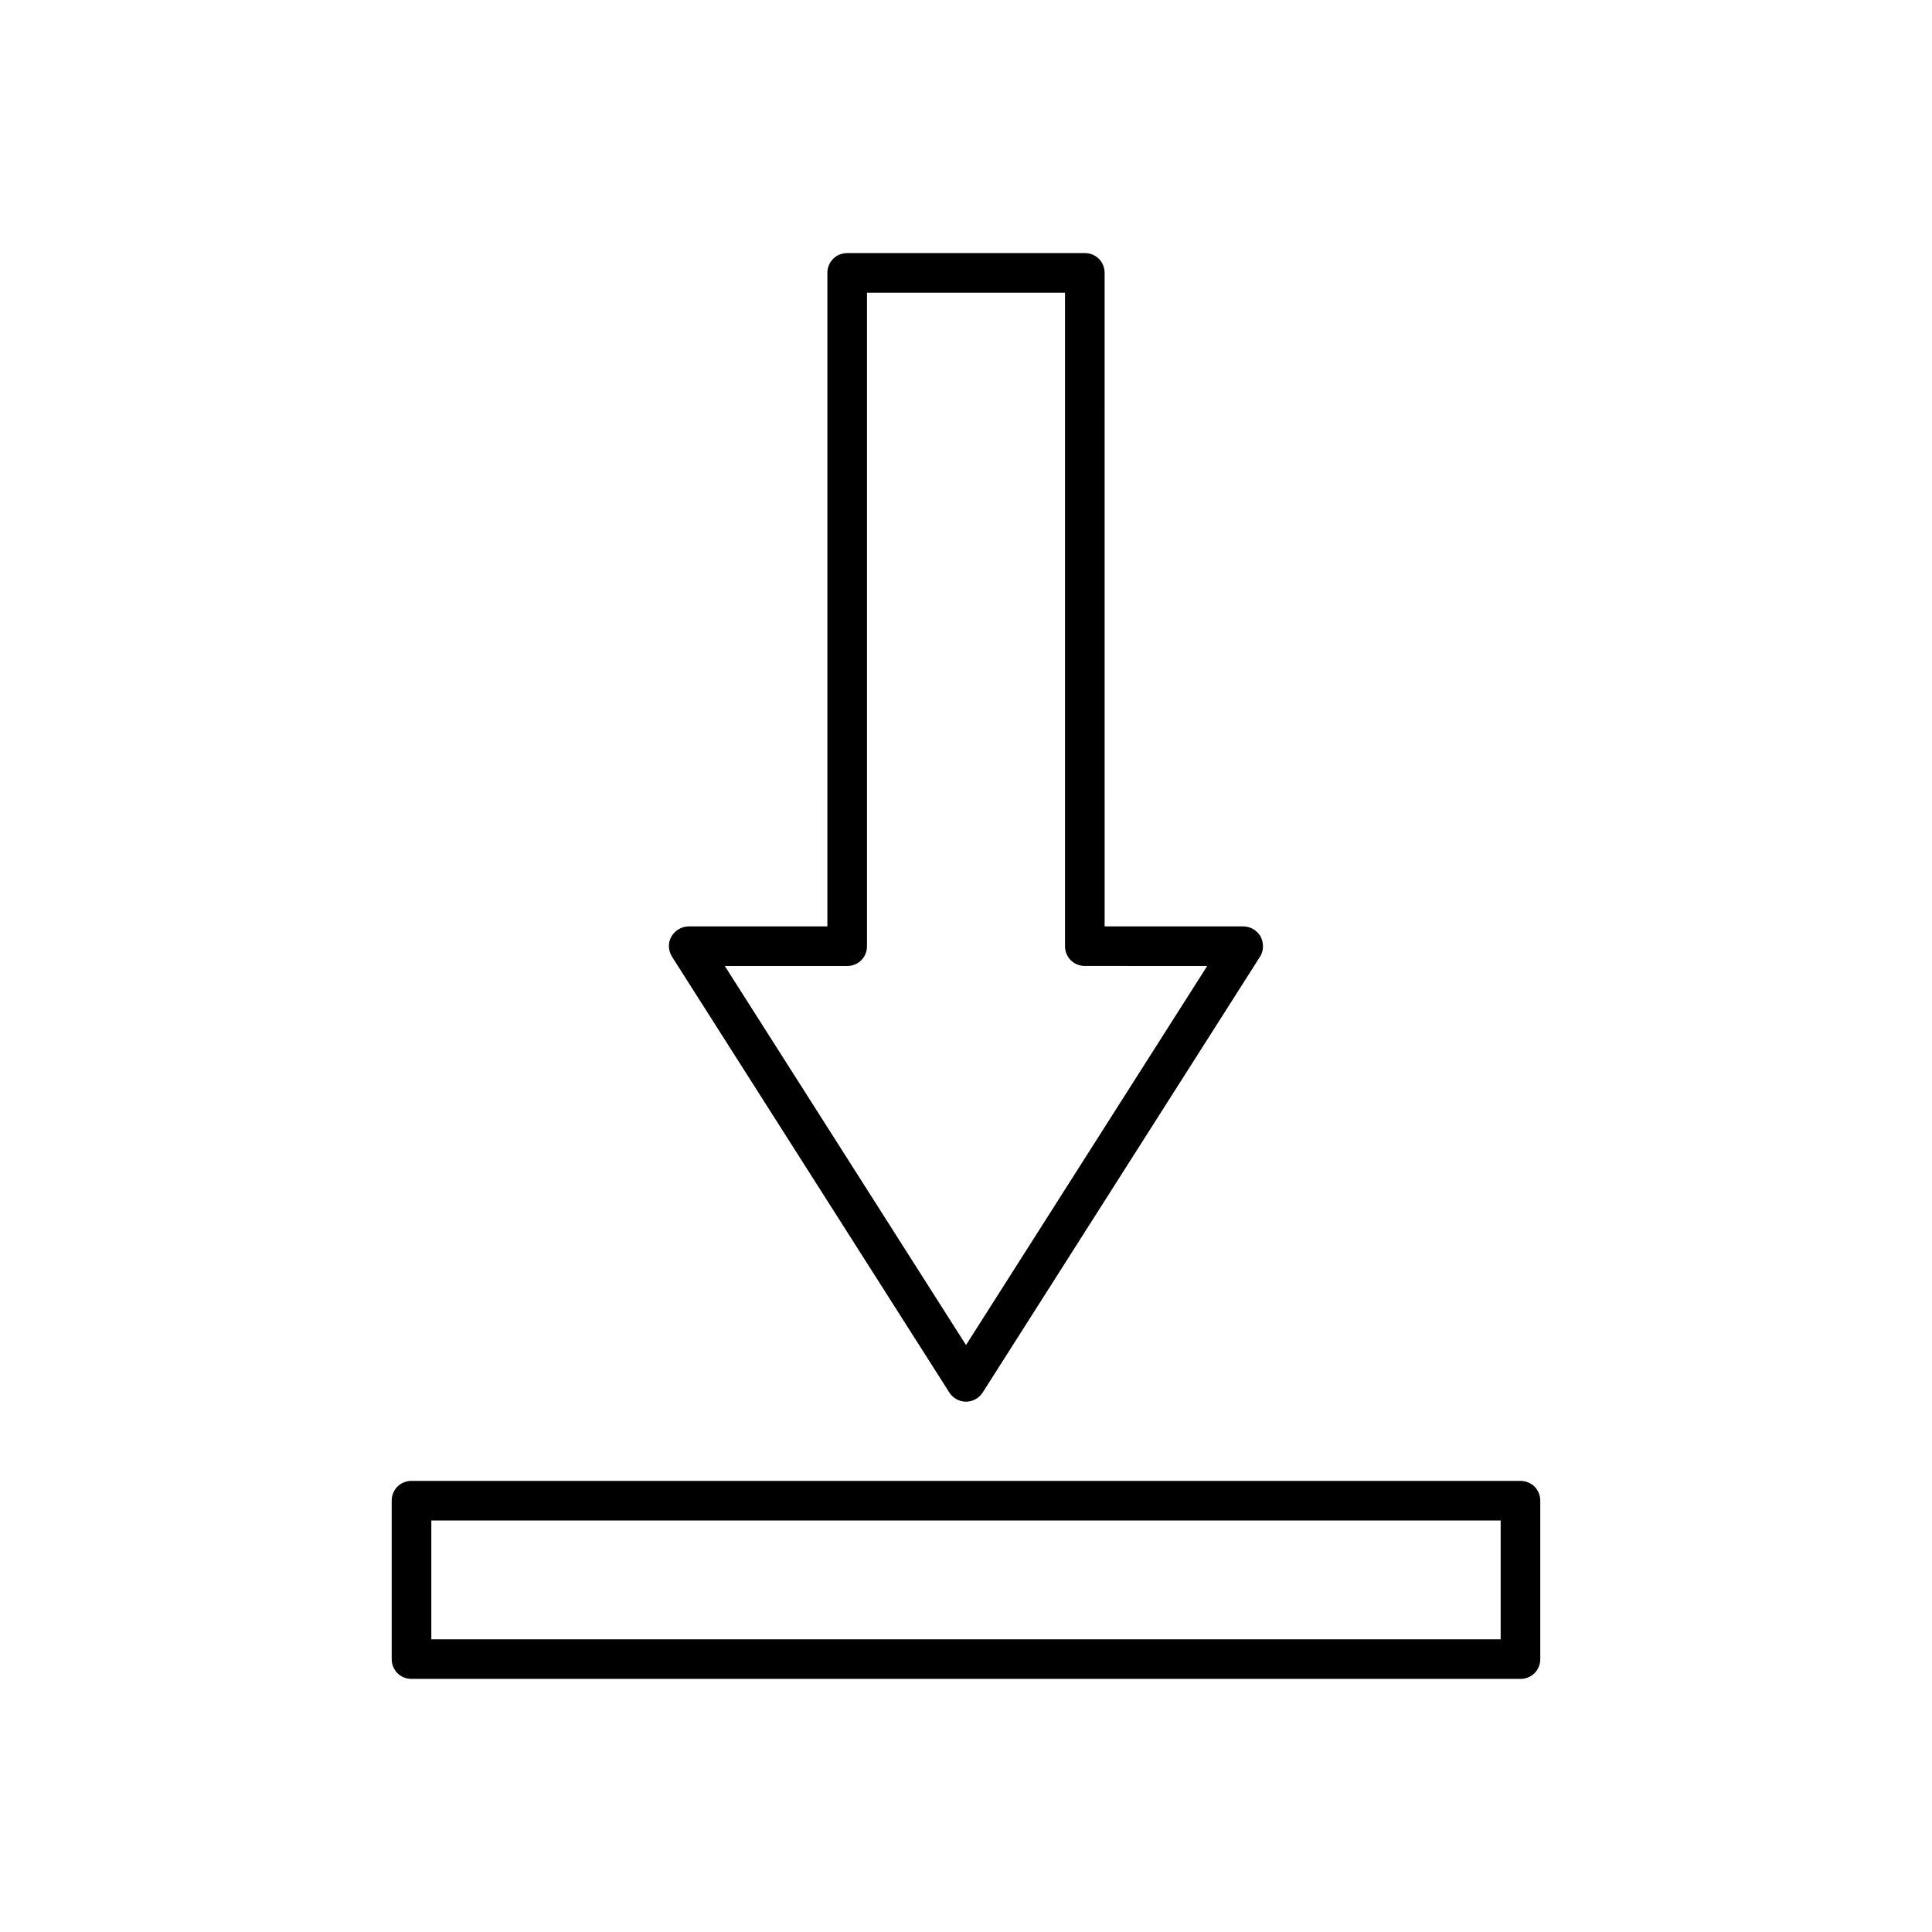
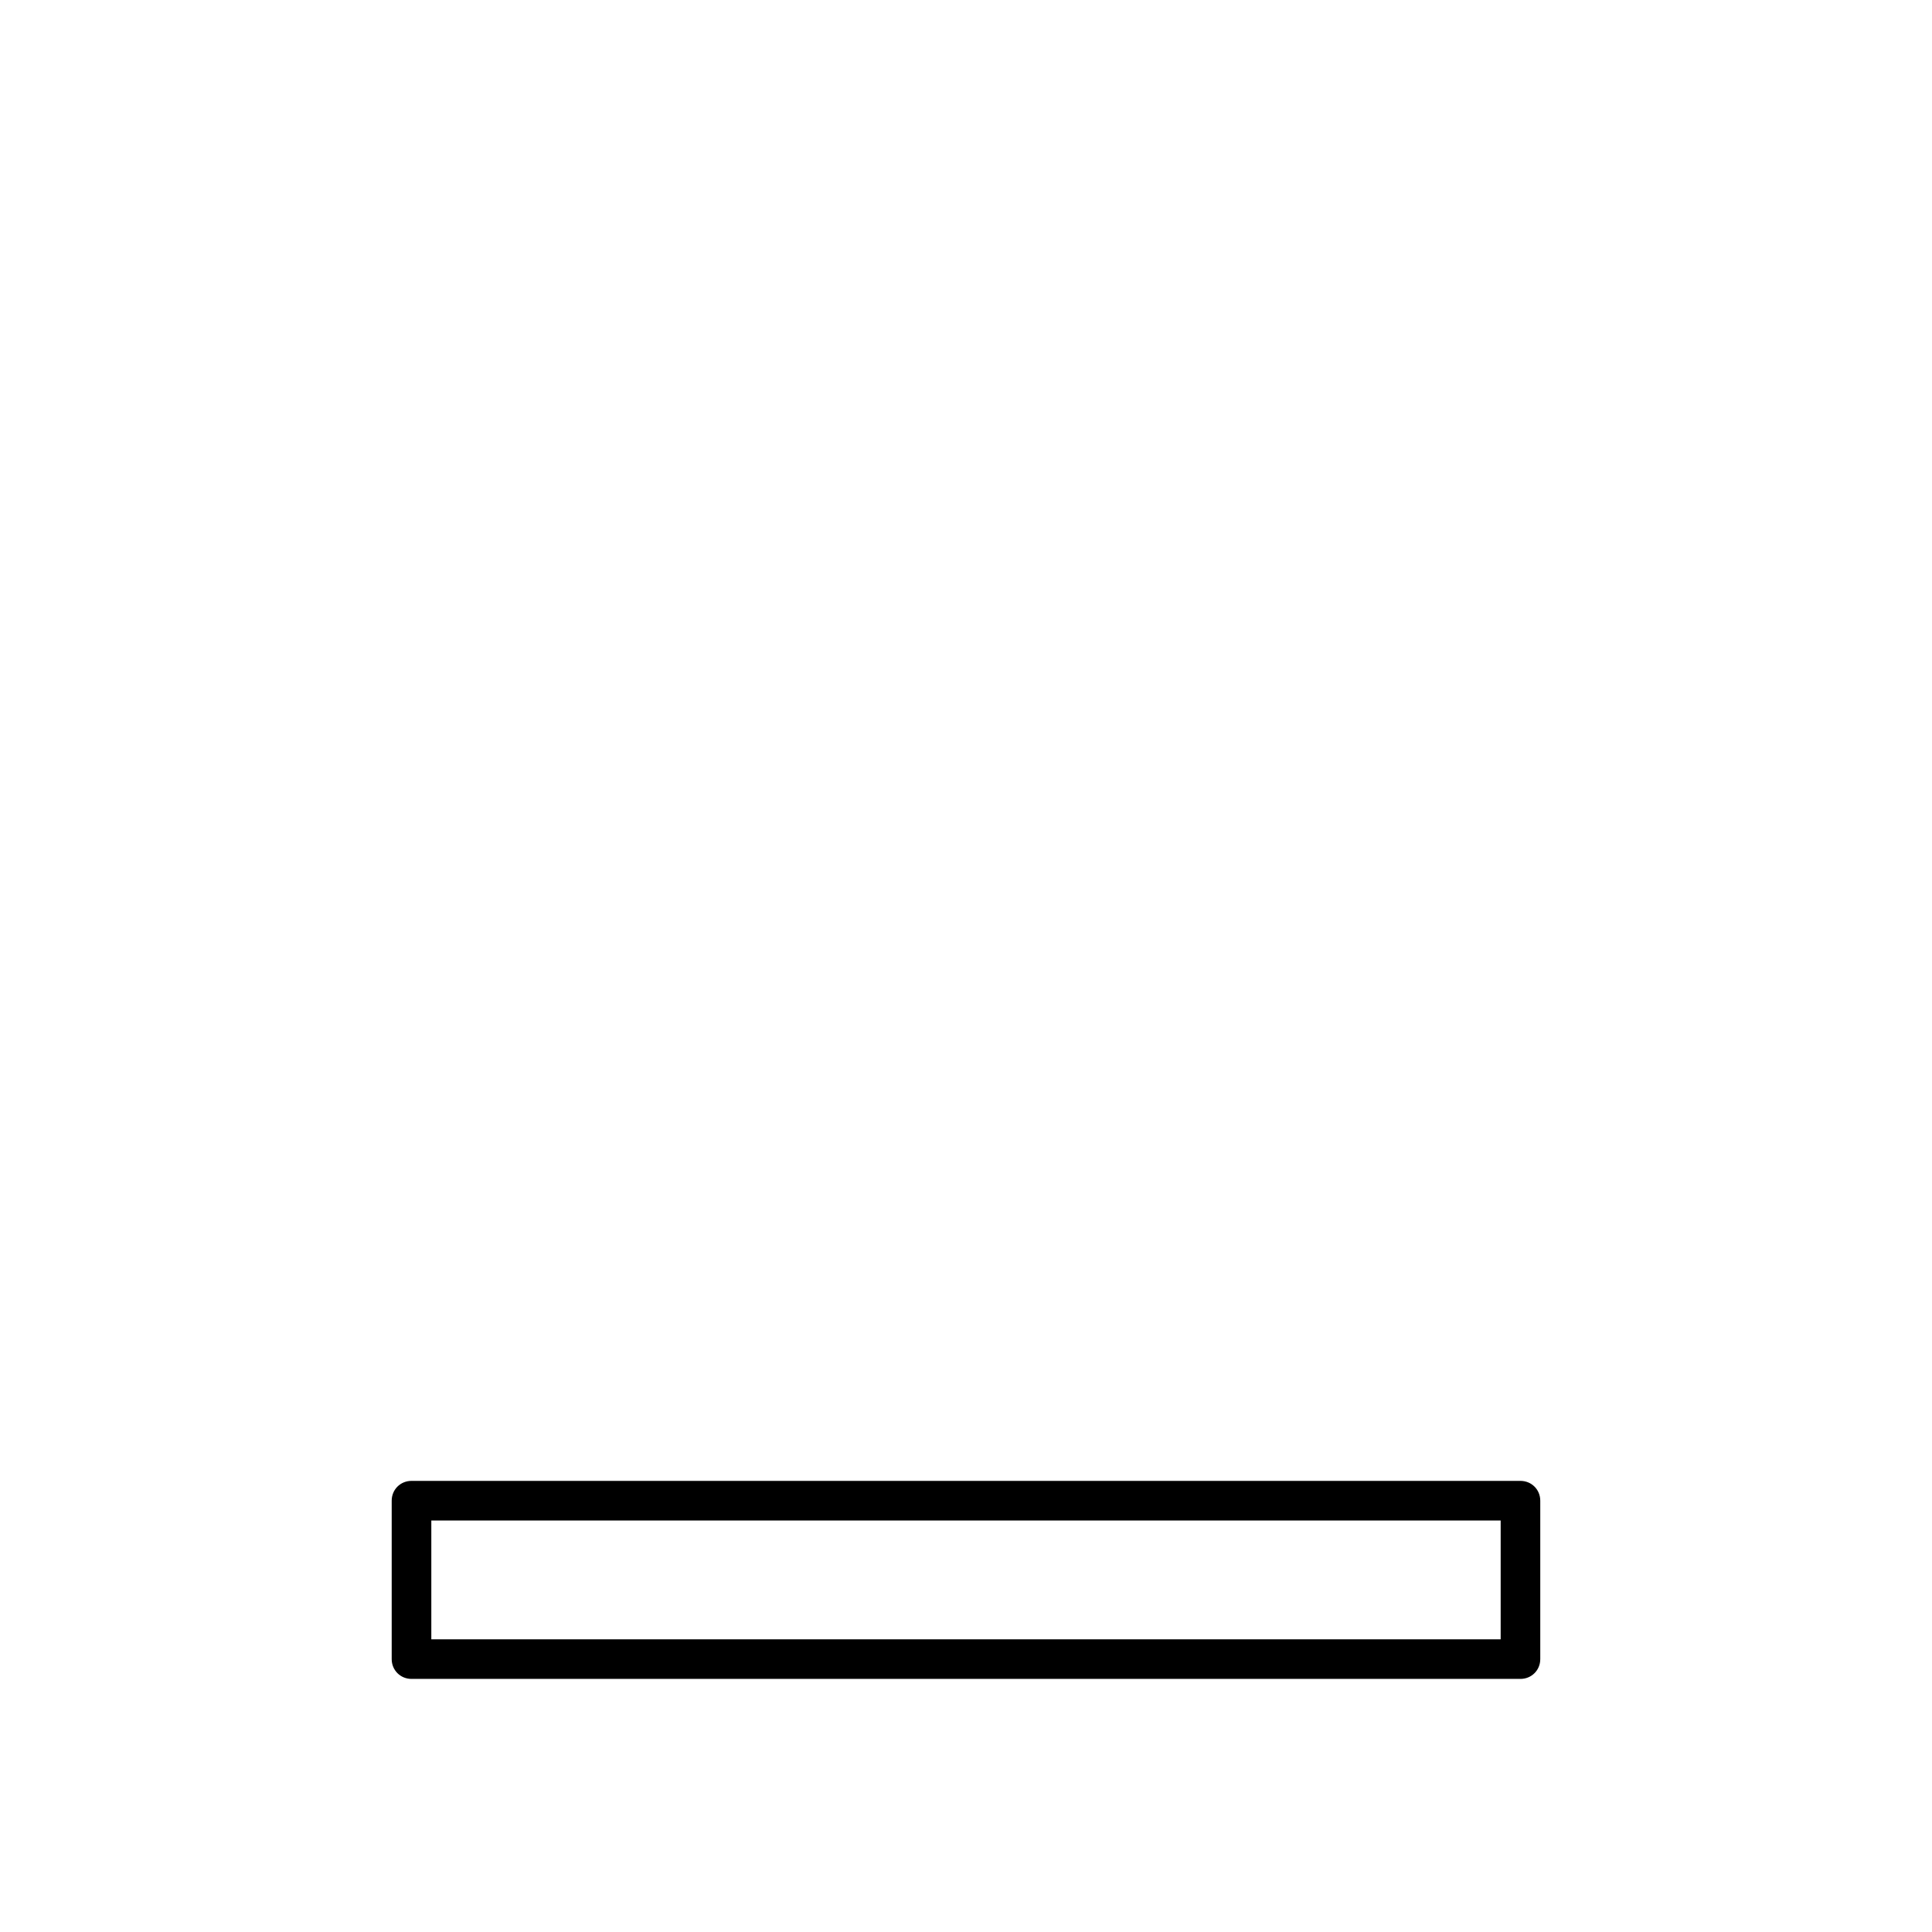
<svg xmlns="http://www.w3.org/2000/svg" fill="#000000" width="800px" height="800px" version="1.1" viewBox="144 144 512 512">
  <g>
-     <path d="m431.49 211.07h-62.977c-2.938 0-5.246 2.309-5.246 5.246l-0.004 173.19h-36.734c-1.891 0-3.672 1.051-4.617 2.731-0.945 1.68-0.84 3.672 0.211 5.352l73.473 115.46c0.941 1.469 2.621 2.41 4.406 2.41s3.465-0.945 4.41-2.414l73.473-115.46c1.051-1.574 1.051-3.672 0.211-5.352-0.949-1.68-2.734-2.727-4.621-2.727h-36.734l-0.004-173.19c0-2.938-2.309-5.246-5.246-5.246zm32.43 188.93-63.918 100.45-63.922-100.45h32.434c2.938 0 5.246-2.309 5.246-5.246v-173.19h52.48v173.18c0 2.938 2.309 5.246 5.246 5.246z" />
    <path d="m546.94 536.45h-293.89c-2.938 0-5.246 2.309-5.246 5.246v41.984c0 2.938 2.309 5.246 5.246 5.246h293.89c2.938 0 5.246-2.309 5.246-5.246v-41.984c0-2.934-2.309-5.246-5.25-5.246zm-5.246 41.984h-283.39v-31.488h283.39z" />
  </g>
</svg>